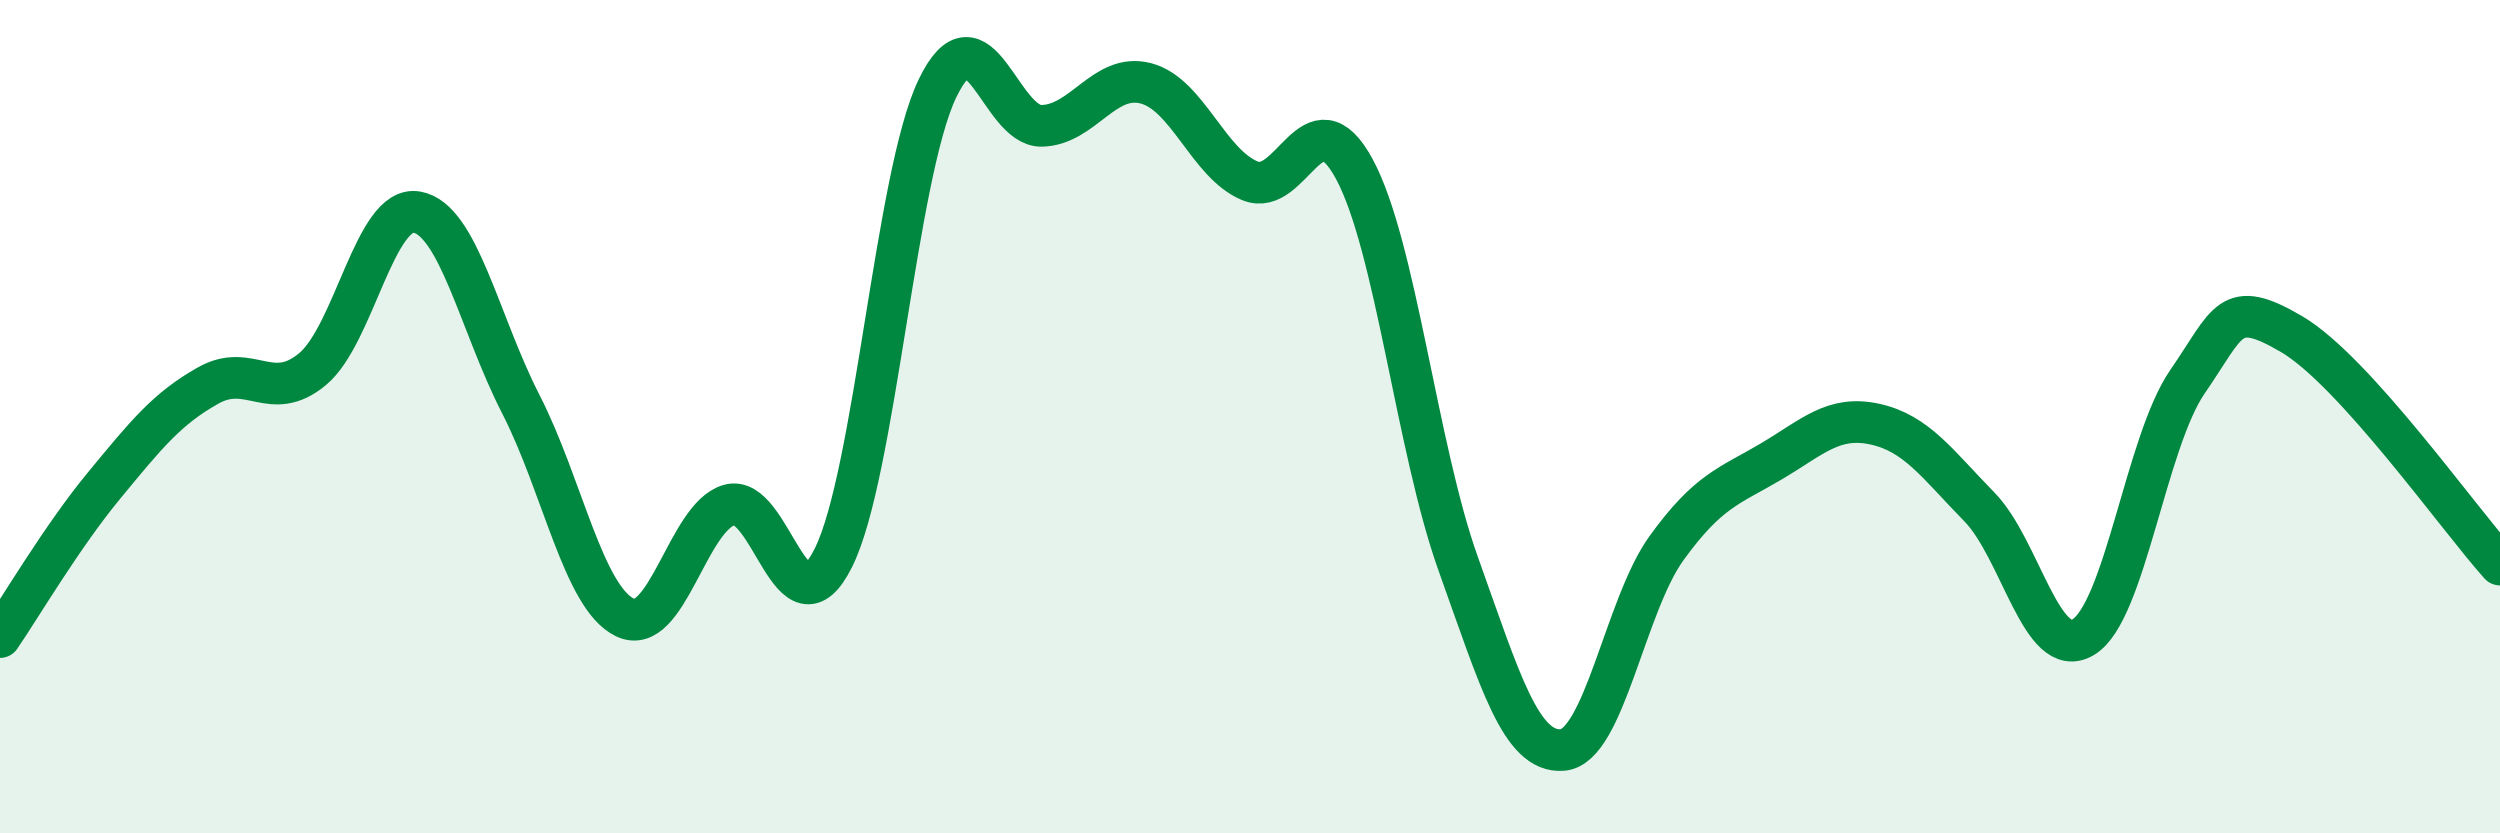
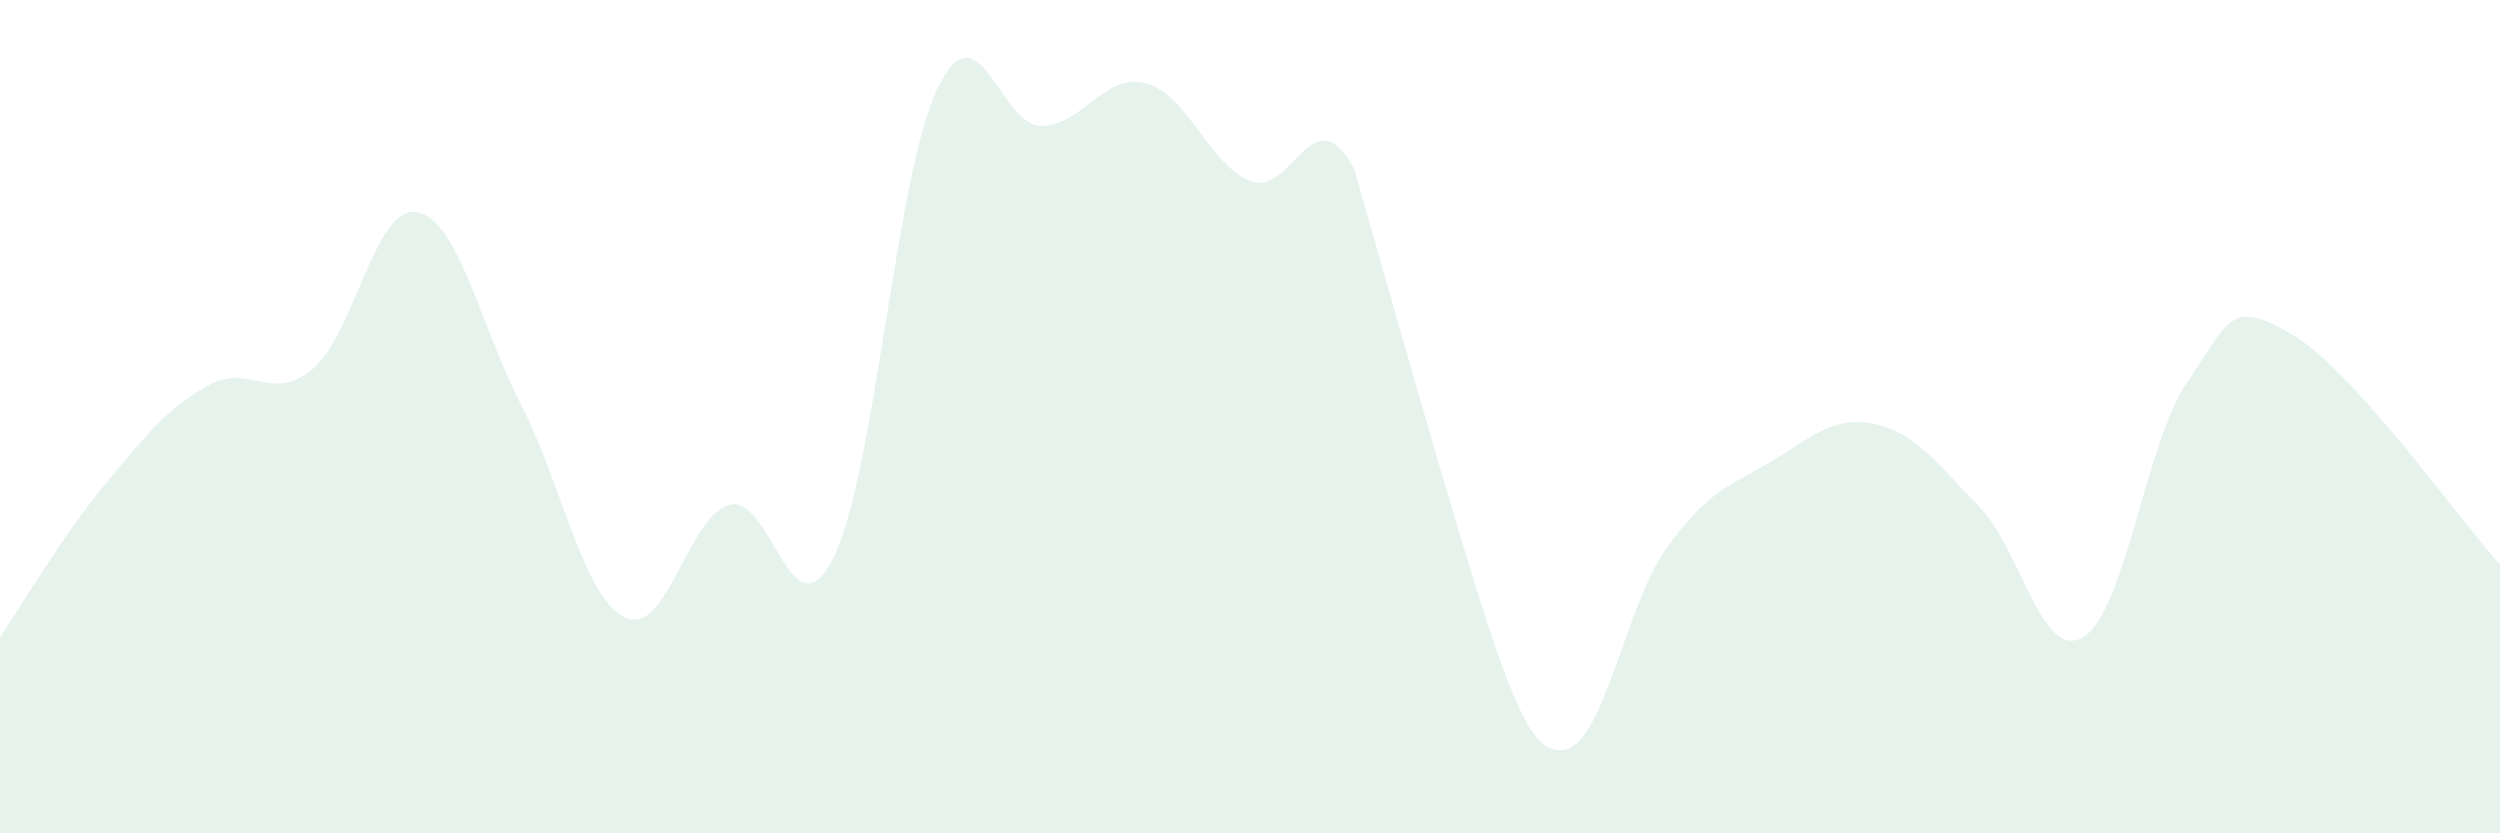
<svg xmlns="http://www.w3.org/2000/svg" width="60" height="20" viewBox="0 0 60 20">
-   <path d="M 0,15.29 C 0.5,14.56 1.5,12.86 2.5,11.65 C 3.5,10.44 4,9.81 5,9.25 C 6,8.69 6.5,9.69 7.5,8.86 C 8.5,8.03 9,4.92 10,5.09 C 11,5.26 11.5,7.75 12.5,9.7 C 13.5,11.65 14,14.34 15,14.82 C 16,15.3 16.5,12.41 17.5,12.12 C 18.5,11.83 19,15.39 20,13.39 C 21,11.39 21.5,4.19 22.5,2.12 C 23.5,0.05 24,3.04 25,3.02 C 26,3 26.5,1.74 27.5,2 C 28.5,2.26 29,3.93 30,4.34 C 31,4.75 31.5,2.21 32.5,4.05 C 33.5,5.89 34,10.75 35,13.54 C 36,16.33 36.5,18.08 37.5,18 C 38.5,17.92 39,14.53 40,13.15 C 41,11.77 41.5,11.67 42.5,11.08 C 43.5,10.49 44,9.96 45,10.18 C 46,10.4 46.5,11.14 47.5,12.16 C 48.5,13.18 49,15.89 50,15.29 C 51,14.69 51.5,10.61 52.5,9.16 C 53.5,7.71 53.5,7.14 55,8.02 C 56.5,8.9 59,12.44 60,13.55L60 20L0 20Z" fill="#008740" opacity="0.1" stroke-linecap="round" stroke-linejoin="round" />
-   <path d="M 0,15.29 C 0.5,14.56 1.5,12.86 2.5,11.65 C 3.5,10.44 4,9.81 5,9.25 C 6,8.69 6.5,9.69 7.5,8.86 C 8.5,8.03 9,4.92 10,5.09 C 11,5.26 11.5,7.75 12.5,9.7 C 13.5,11.65 14,14.34 15,14.82 C 16,15.3 16.5,12.41 17.5,12.12 C 18.5,11.83 19,15.39 20,13.39 C 21,11.39 21.5,4.19 22.5,2.12 C 23.5,0.05 24,3.04 25,3.02 C 26,3 26.5,1.74 27.5,2 C 28.5,2.26 29,3.93 30,4.34 C 31,4.75 31.5,2.21 32.5,4.05 C 33.5,5.89 34,10.75 35,13.54 C 36,16.33 36.5,18.08 37.5,18 C 38.5,17.92 39,14.53 40,13.15 C 41,11.77 41.5,11.67 42.5,11.08 C 43.5,10.49 44,9.96 45,10.18 C 46,10.4 46.5,11.14 47.5,12.16 C 48.5,13.18 49,15.89 50,15.29 C 51,14.69 51.5,10.61 52.5,9.16 C 53.5,7.71 53.5,7.14 55,8.02 C 56.5,8.9 59,12.44 60,13.55" stroke="#008740" stroke-width="1" fill="none" stroke-linecap="round" stroke-linejoin="round" />
+   <path d="M 0,15.29 C 0.5,14.56 1.5,12.86 2.5,11.65 C 3.5,10.44 4,9.81 5,9.25 C 6,8.69 6.5,9.69 7.5,8.86 C 8.5,8.03 9,4.92 10,5.09 C 11,5.26 11.5,7.75 12.5,9.7 C 13.5,11.65 14,14.34 15,14.82 C 16,15.3 16.5,12.41 17.5,12.12 C 18.5,11.83 19,15.39 20,13.39 C 21,11.39 21.5,4.19 22.5,2.12 C 23.5,0.05 24,3.04 25,3.02 C 26,3 26.5,1.74 27.5,2 C 28.5,2.26 29,3.93 30,4.34 C 31,4.75 31.5,2.21 32.5,4.05 C 36,16.33 36.5,18.08 37.5,18 C 38.5,17.92 39,14.53 40,13.15 C 41,11.77 41.5,11.67 42.5,11.08 C 43.5,10.49 44,9.96 45,10.18 C 46,10.4 46.5,11.14 47.5,12.16 C 48.5,13.18 49,15.89 50,15.29 C 51,14.69 51.5,10.61 52.5,9.16 C 53.5,7.71 53.5,7.14 55,8.02 C 56.5,8.9 59,12.44 60,13.55L60 20L0 20Z" fill="#008740" opacity="0.1" stroke-linecap="round" stroke-linejoin="round" />
</svg>